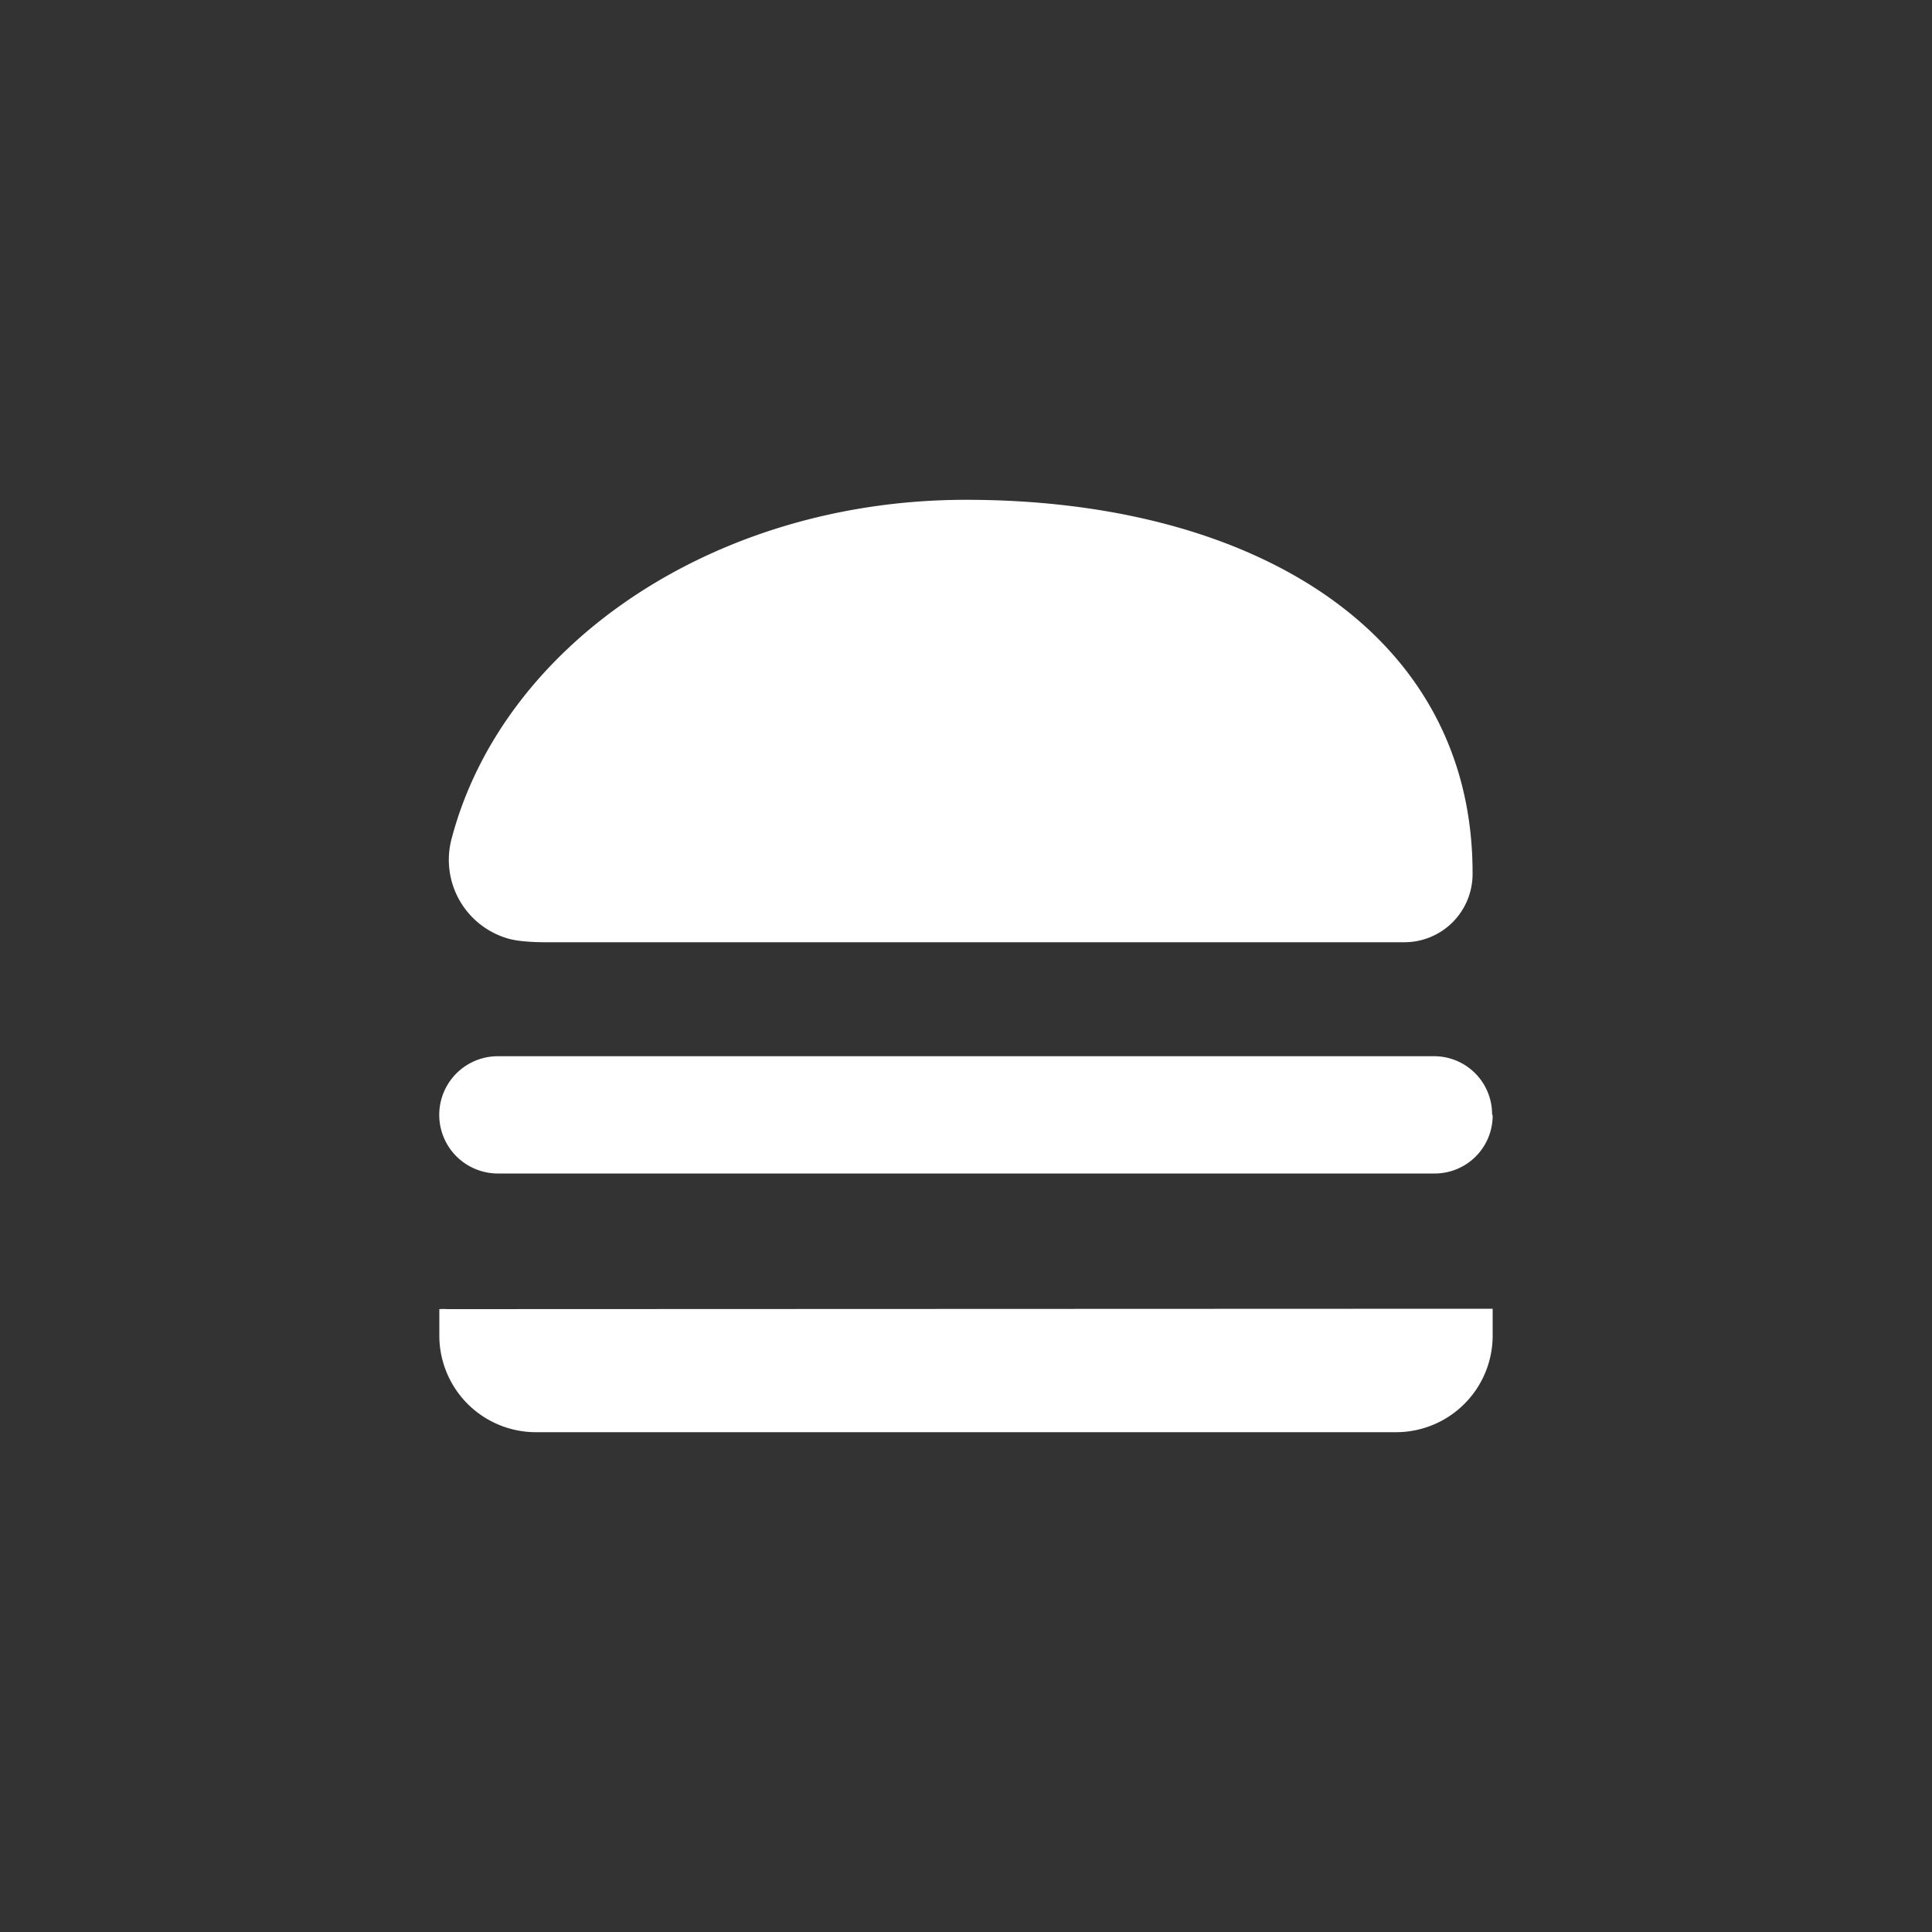
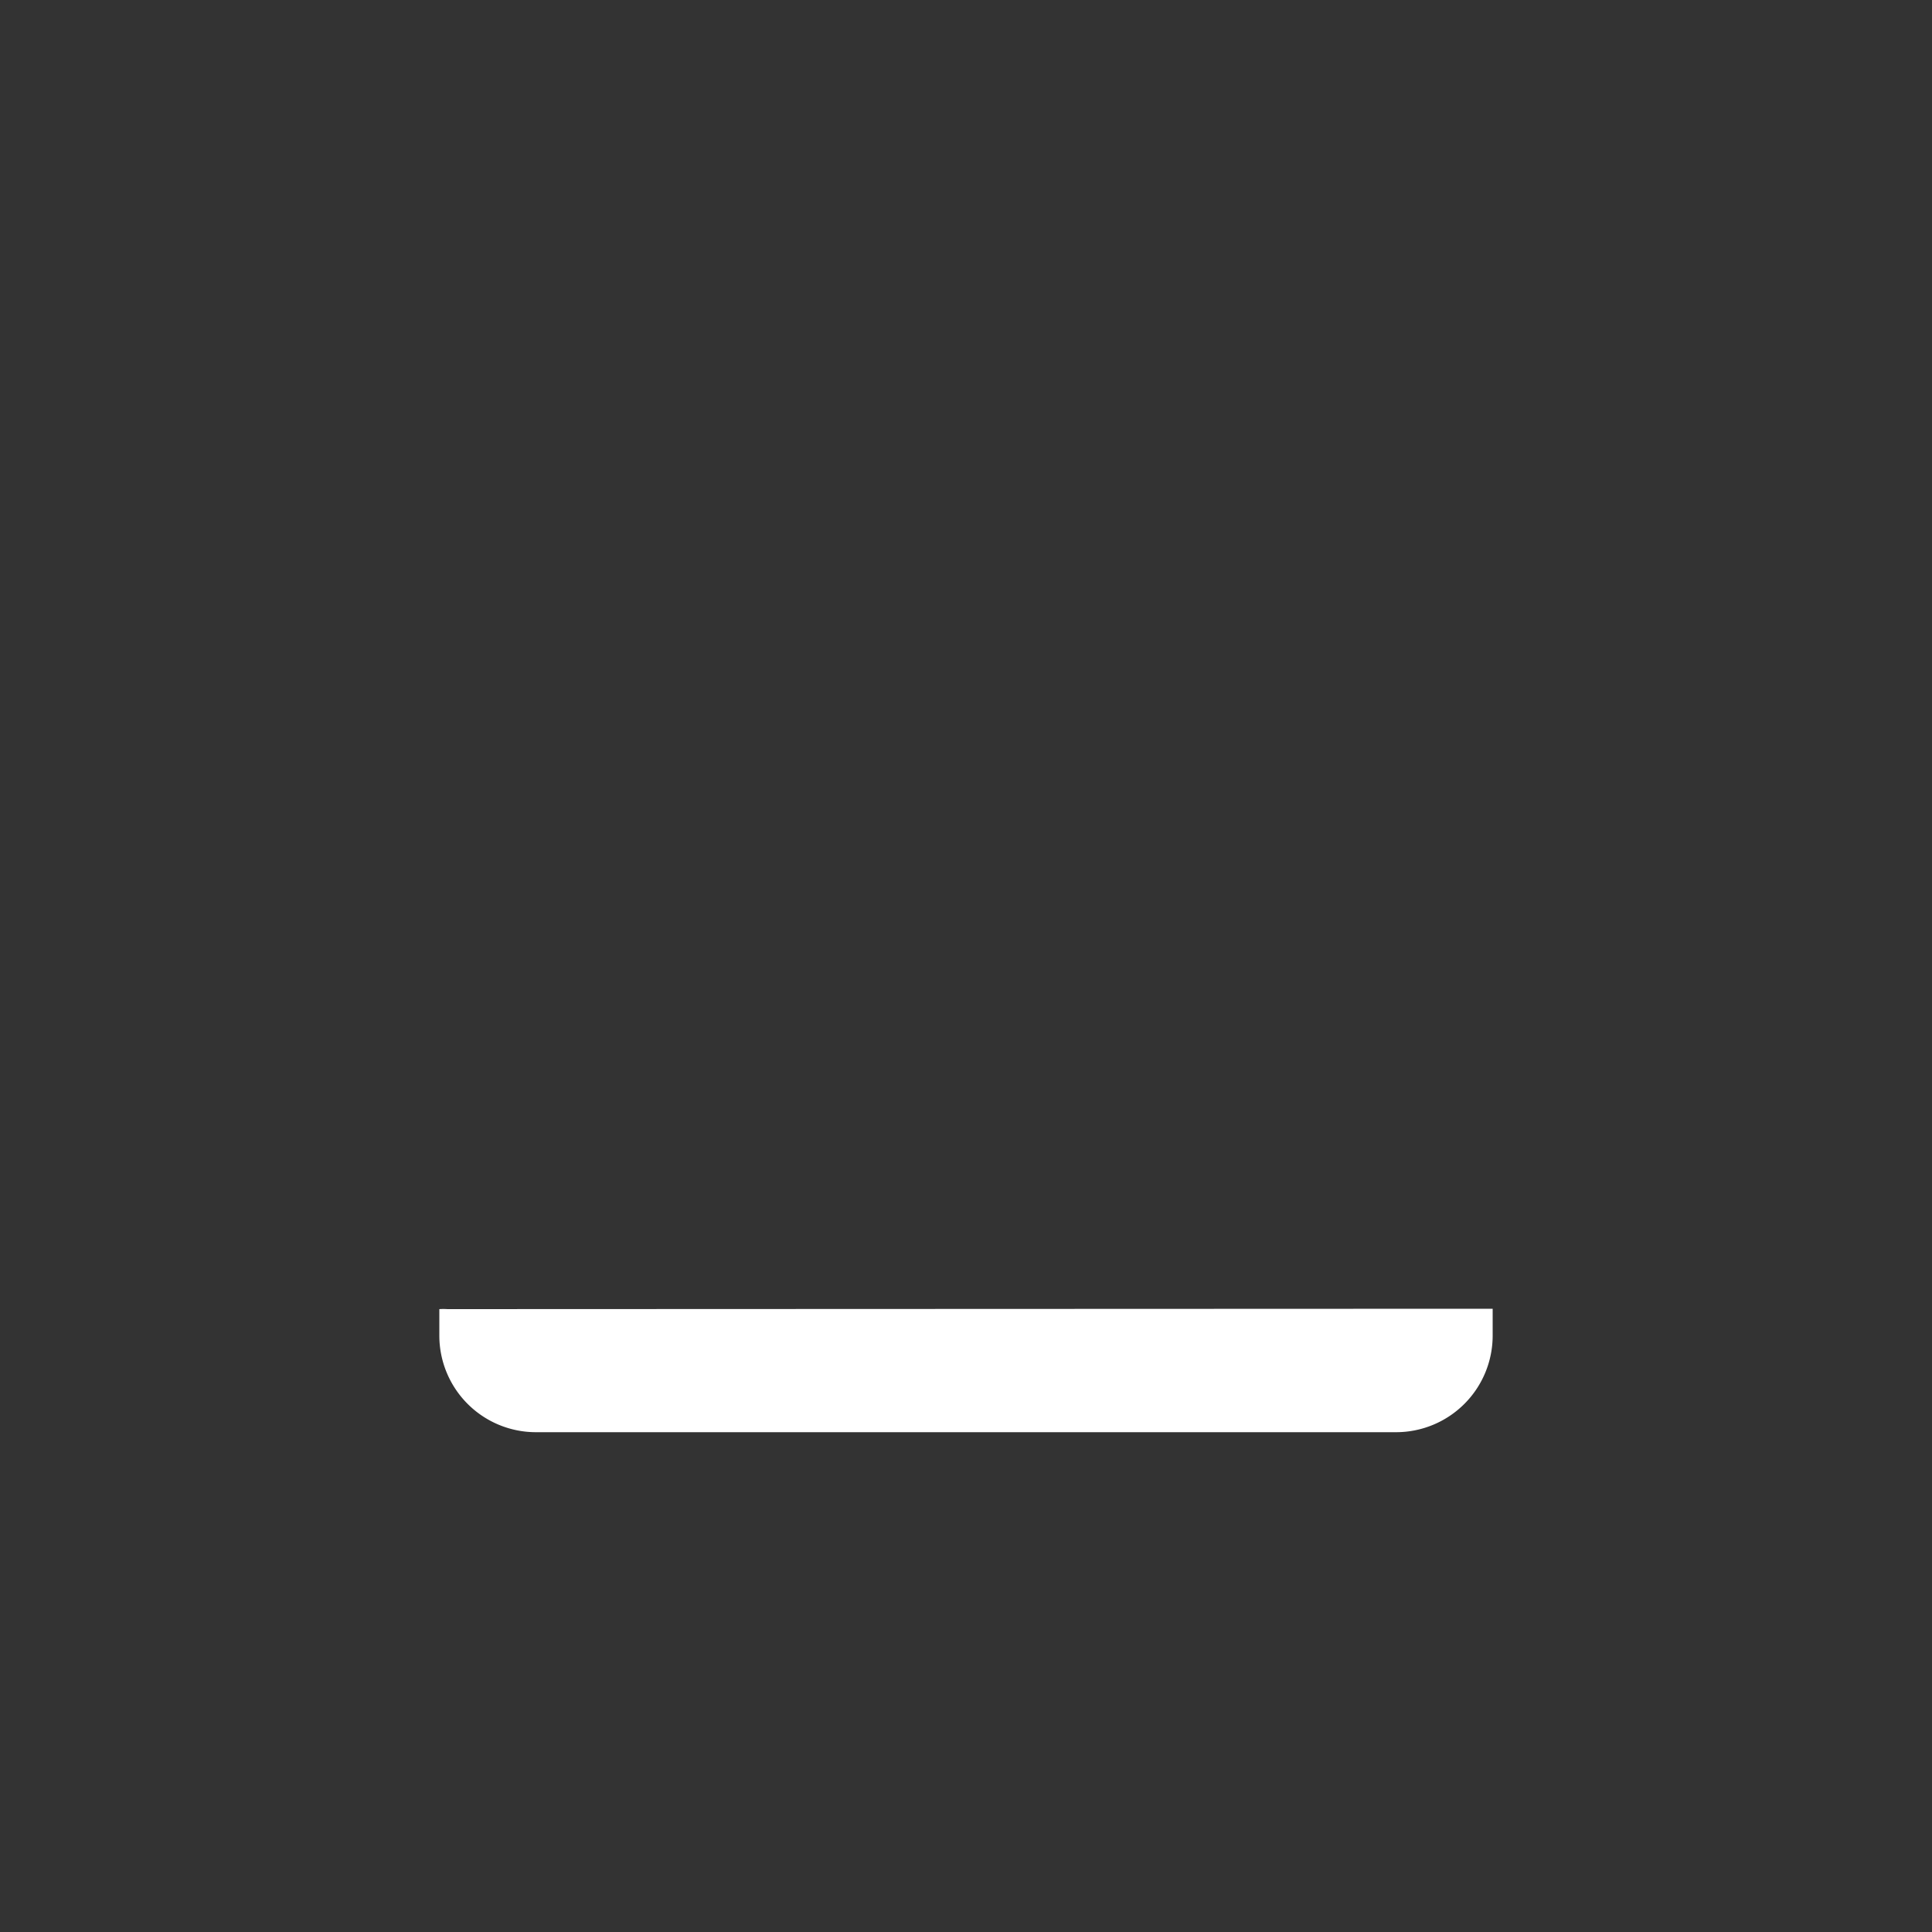
<svg xmlns="http://www.w3.org/2000/svg" id="Calque_1" data-name="Calque 1" viewBox="0 0 100 100">
  <rect x="0" y="0" width="100" height="100" fill="#333333" stroke="none" />
  <defs>
    <style>.cls-1{fill:#fff;}</style>
  </defs>
-   <path class="cls-1" d="M76.22,45.17c0-12.32-11.17-19.3-26.22-19.3-13.07,0-24,7.52-26.63,17.56a4.24,4.24,0,0,0,3,5.17,4.76,4.76,0,0,0,.64.11,11.46,11.46,0,0,0,1.17.06H72.7a3.53,3.53,0,0,0,3.52-3.56v0Z" />
-   <path class="cls-1" d="M77.26,57.74a3,3,0,0,1-3,3H25.77a3,3,0,0,1,0-6.07H74.23a3,3,0,0,1,3,3Z" />
  <path class="cls-1" d="M77.26,67.74v1.39a5,5,0,0,1-5,5H27.74a5,5,0,0,1-5-5V67.76a2.94,2.94,0,0,1,.42,0Z" />
</svg>